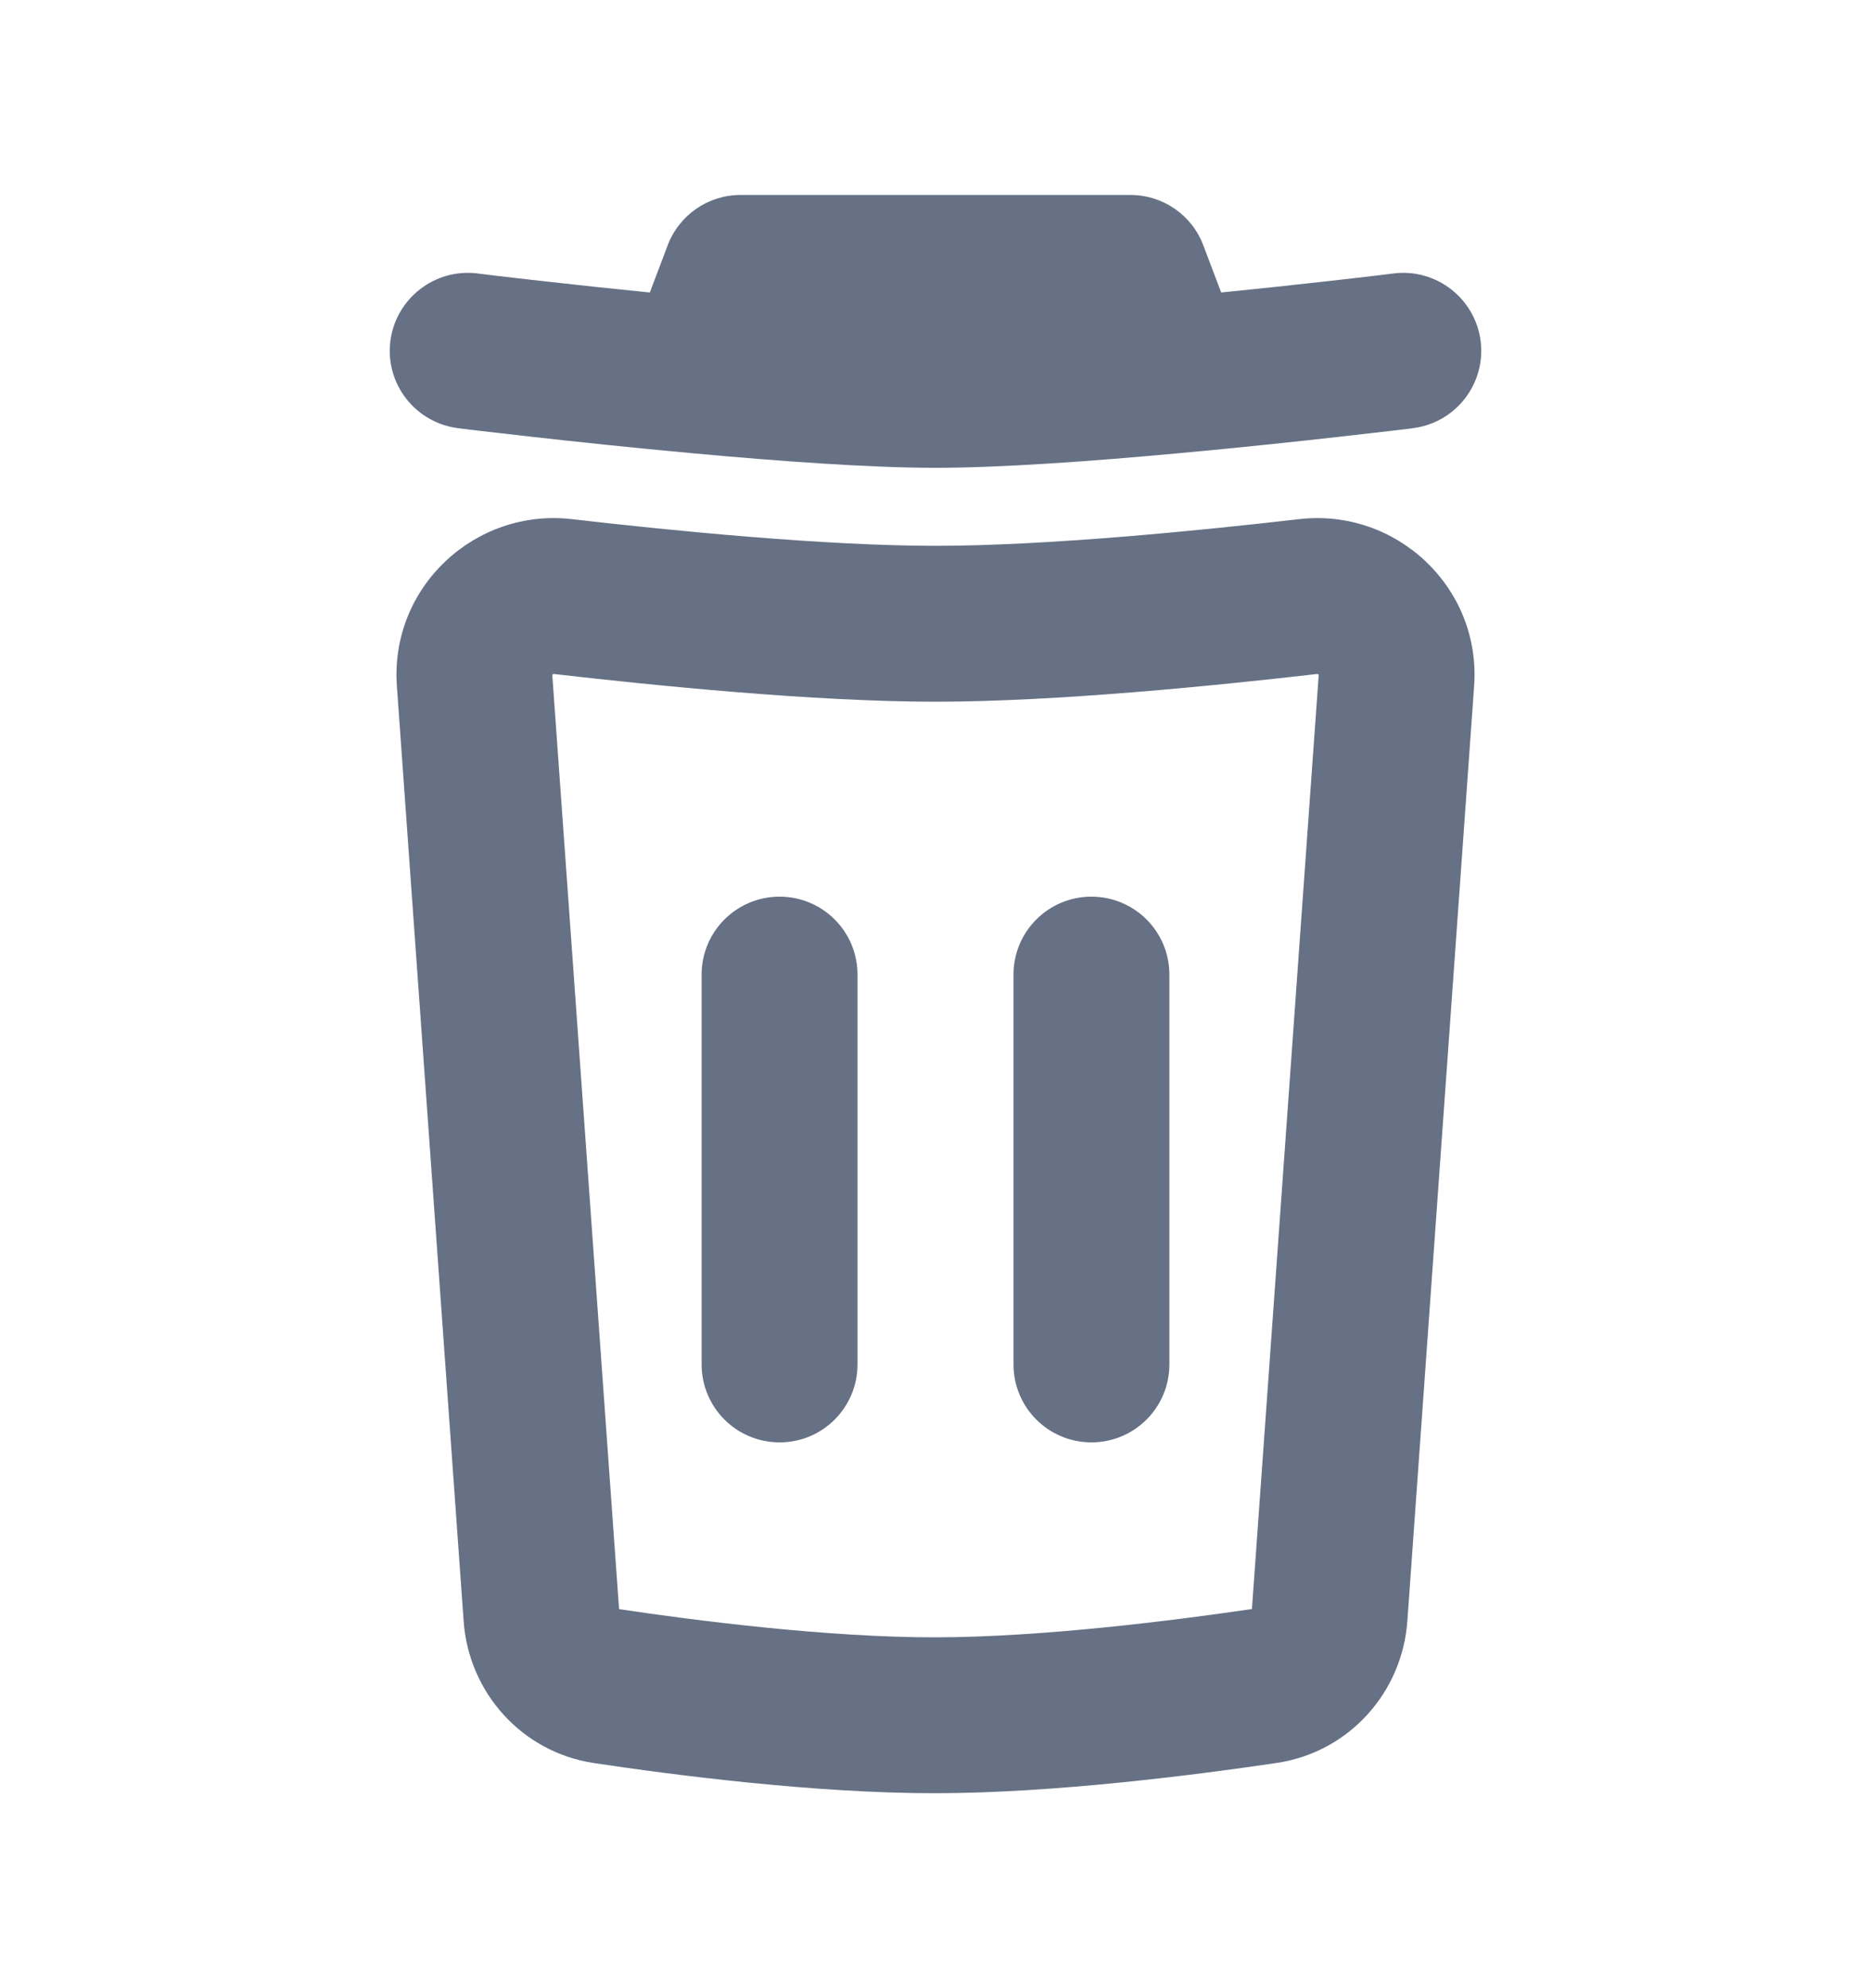
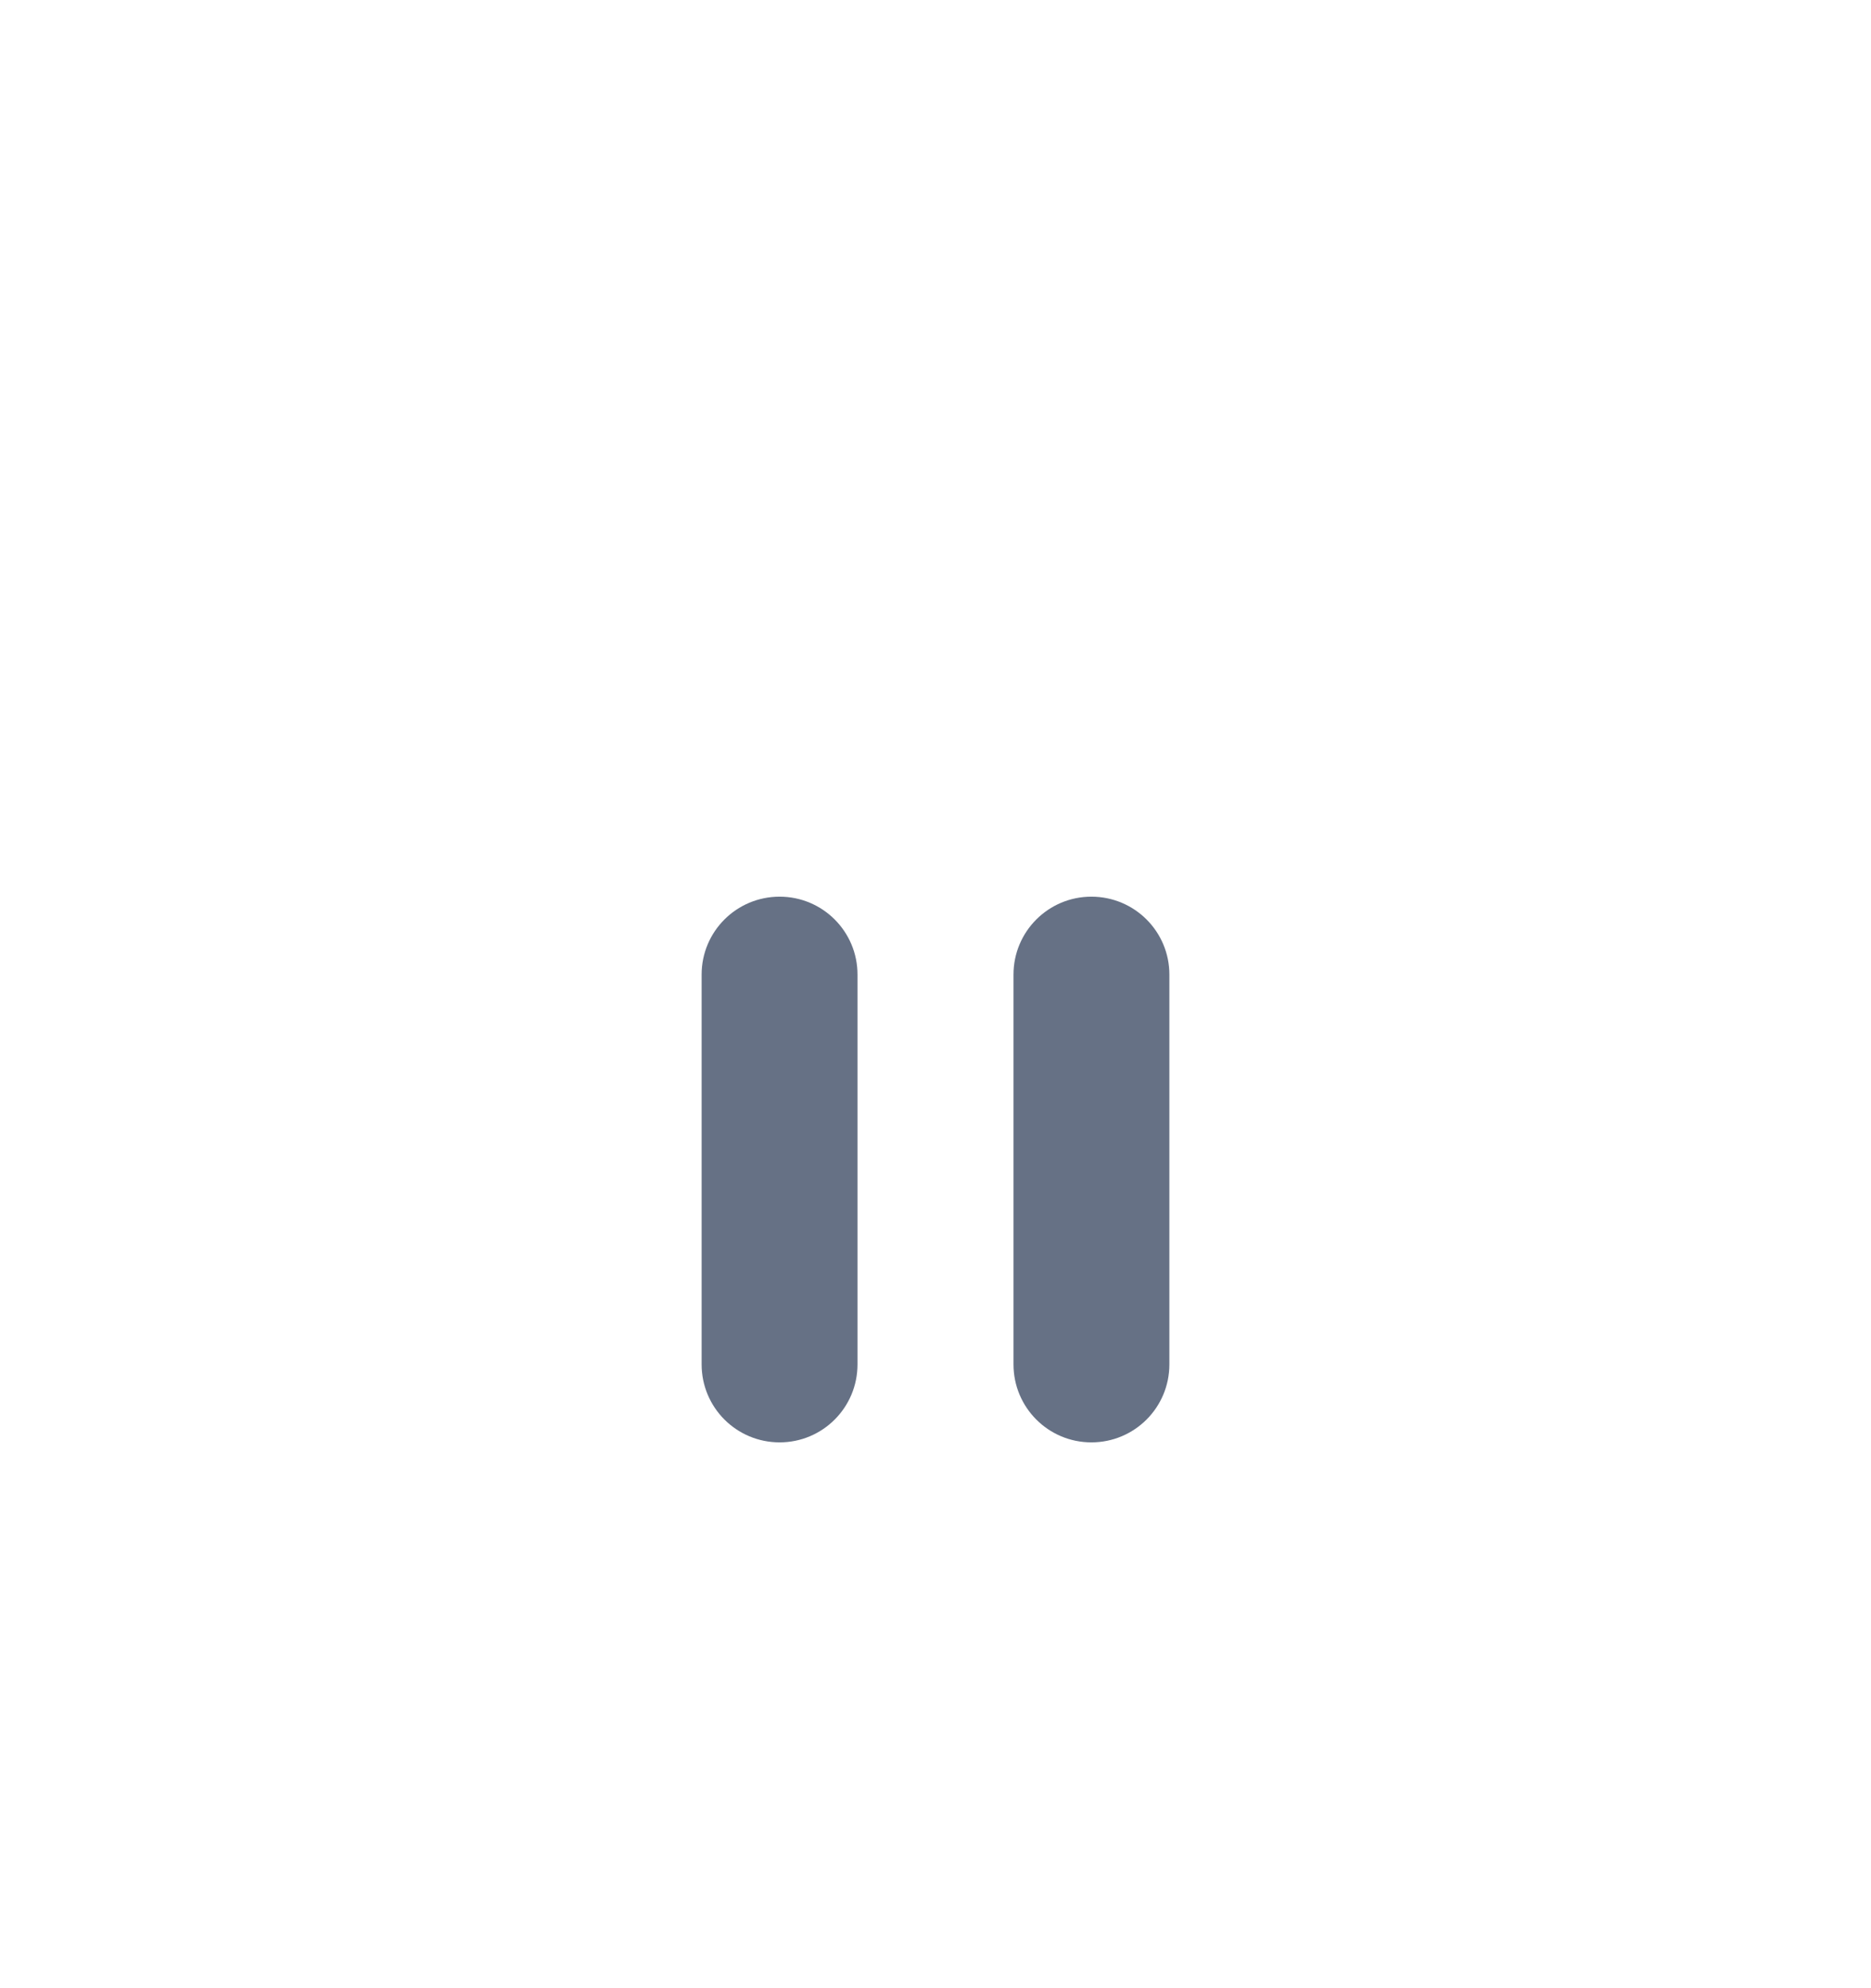
<svg xmlns="http://www.w3.org/2000/svg" width="16" height="17" viewBox="0 0 16 17" fill="none">
-   <path d="M6.333 1.667C6.056 1.667 5.808 1.838 5.71 2.097L5.557 2.501C5.229 2.468 4.926 2.436 4.682 2.408C4.499 2.388 4.348 2.37 4.244 2.358L4.123 2.343L4.082 2.338C3.717 2.293 3.384 2.553 3.338 2.918C3.293 3.283 3.553 3.616 3.918 3.661L3.963 3.667L4.087 3.682C4.193 3.694 4.347 3.712 4.533 3.733C4.905 3.775 5.41 3.829 5.939 3.877C6.654 3.943 7.437 4 8 4C8.563 4 9.346 3.943 10.061 3.877C10.59 3.829 11.095 3.775 11.467 3.733C11.653 3.712 11.806 3.694 11.913 3.682L12.037 3.667L12.082 3.661C12.447 3.616 12.707 3.283 12.662 2.918C12.616 2.553 12.284 2.293 11.918 2.338L11.877 2.343L11.756 2.358C11.652 2.37 11.501 2.388 11.318 2.408C11.074 2.436 10.771 2.468 10.443 2.501L10.29 2.097C10.192 1.838 9.944 1.667 9.667 1.667H6.333Z" fill="#667185" />
  <path d="M7.333 8.333C7.333 7.965 7.035 7.667 6.667 7.667C6.298 7.667 6 7.965 6 8.333V11.666C6 12.035 6.298 12.333 6.667 12.333C7.035 12.333 7.333 12.035 7.333 11.666V8.333Z" fill="#667185" />
  <path d="M9.333 7.667C9.702 7.667 10 7.965 10 8.333V11.666C10 12.035 9.702 12.333 9.333 12.333C8.965 12.333 8.667 12.035 8.667 11.666V8.333C8.667 7.965 8.965 7.667 9.333 7.667Z" fill="#667185" />
-   <path fill-rule="evenodd" clip-rule="evenodd" d="M12.606 5.867C12.667 5.021 11.938 4.343 11.109 4.439C10.261 4.537 8.952 4.667 8 4.667C7.048 4.667 5.739 4.537 4.891 4.439C4.062 4.343 3.333 5.021 3.394 5.867L3.965 13.863C4.008 14.469 4.46 14.982 5.079 15.075C5.743 15.175 6.963 15.334 8.001 15.333C9.026 15.332 10.25 15.173 10.918 15.074C11.538 14.982 11.992 14.469 12.035 13.861L12.606 5.867ZM11.262 5.763C11.264 5.763 11.266 5.763 11.266 5.763L11.268 5.764C11.269 5.764 11.272 5.765 11.274 5.767C11.275 5.769 11.277 5.771 11.277 5.771L11.277 5.772L10.706 13.758C10.046 13.855 8.914 13.999 7.999 14C7.075 14.001 5.95 13.857 5.294 13.759L4.723 5.772L4.723 5.771C4.723 5.771 4.725 5.769 4.726 5.767C4.728 5.765 4.731 5.764 4.732 5.764L4.734 5.763C4.734 5.763 4.736 5.763 4.738 5.763C5.588 5.861 6.964 6 8 6C9.036 6 10.412 5.861 11.262 5.763Z" fill="#667185" />
</svg>